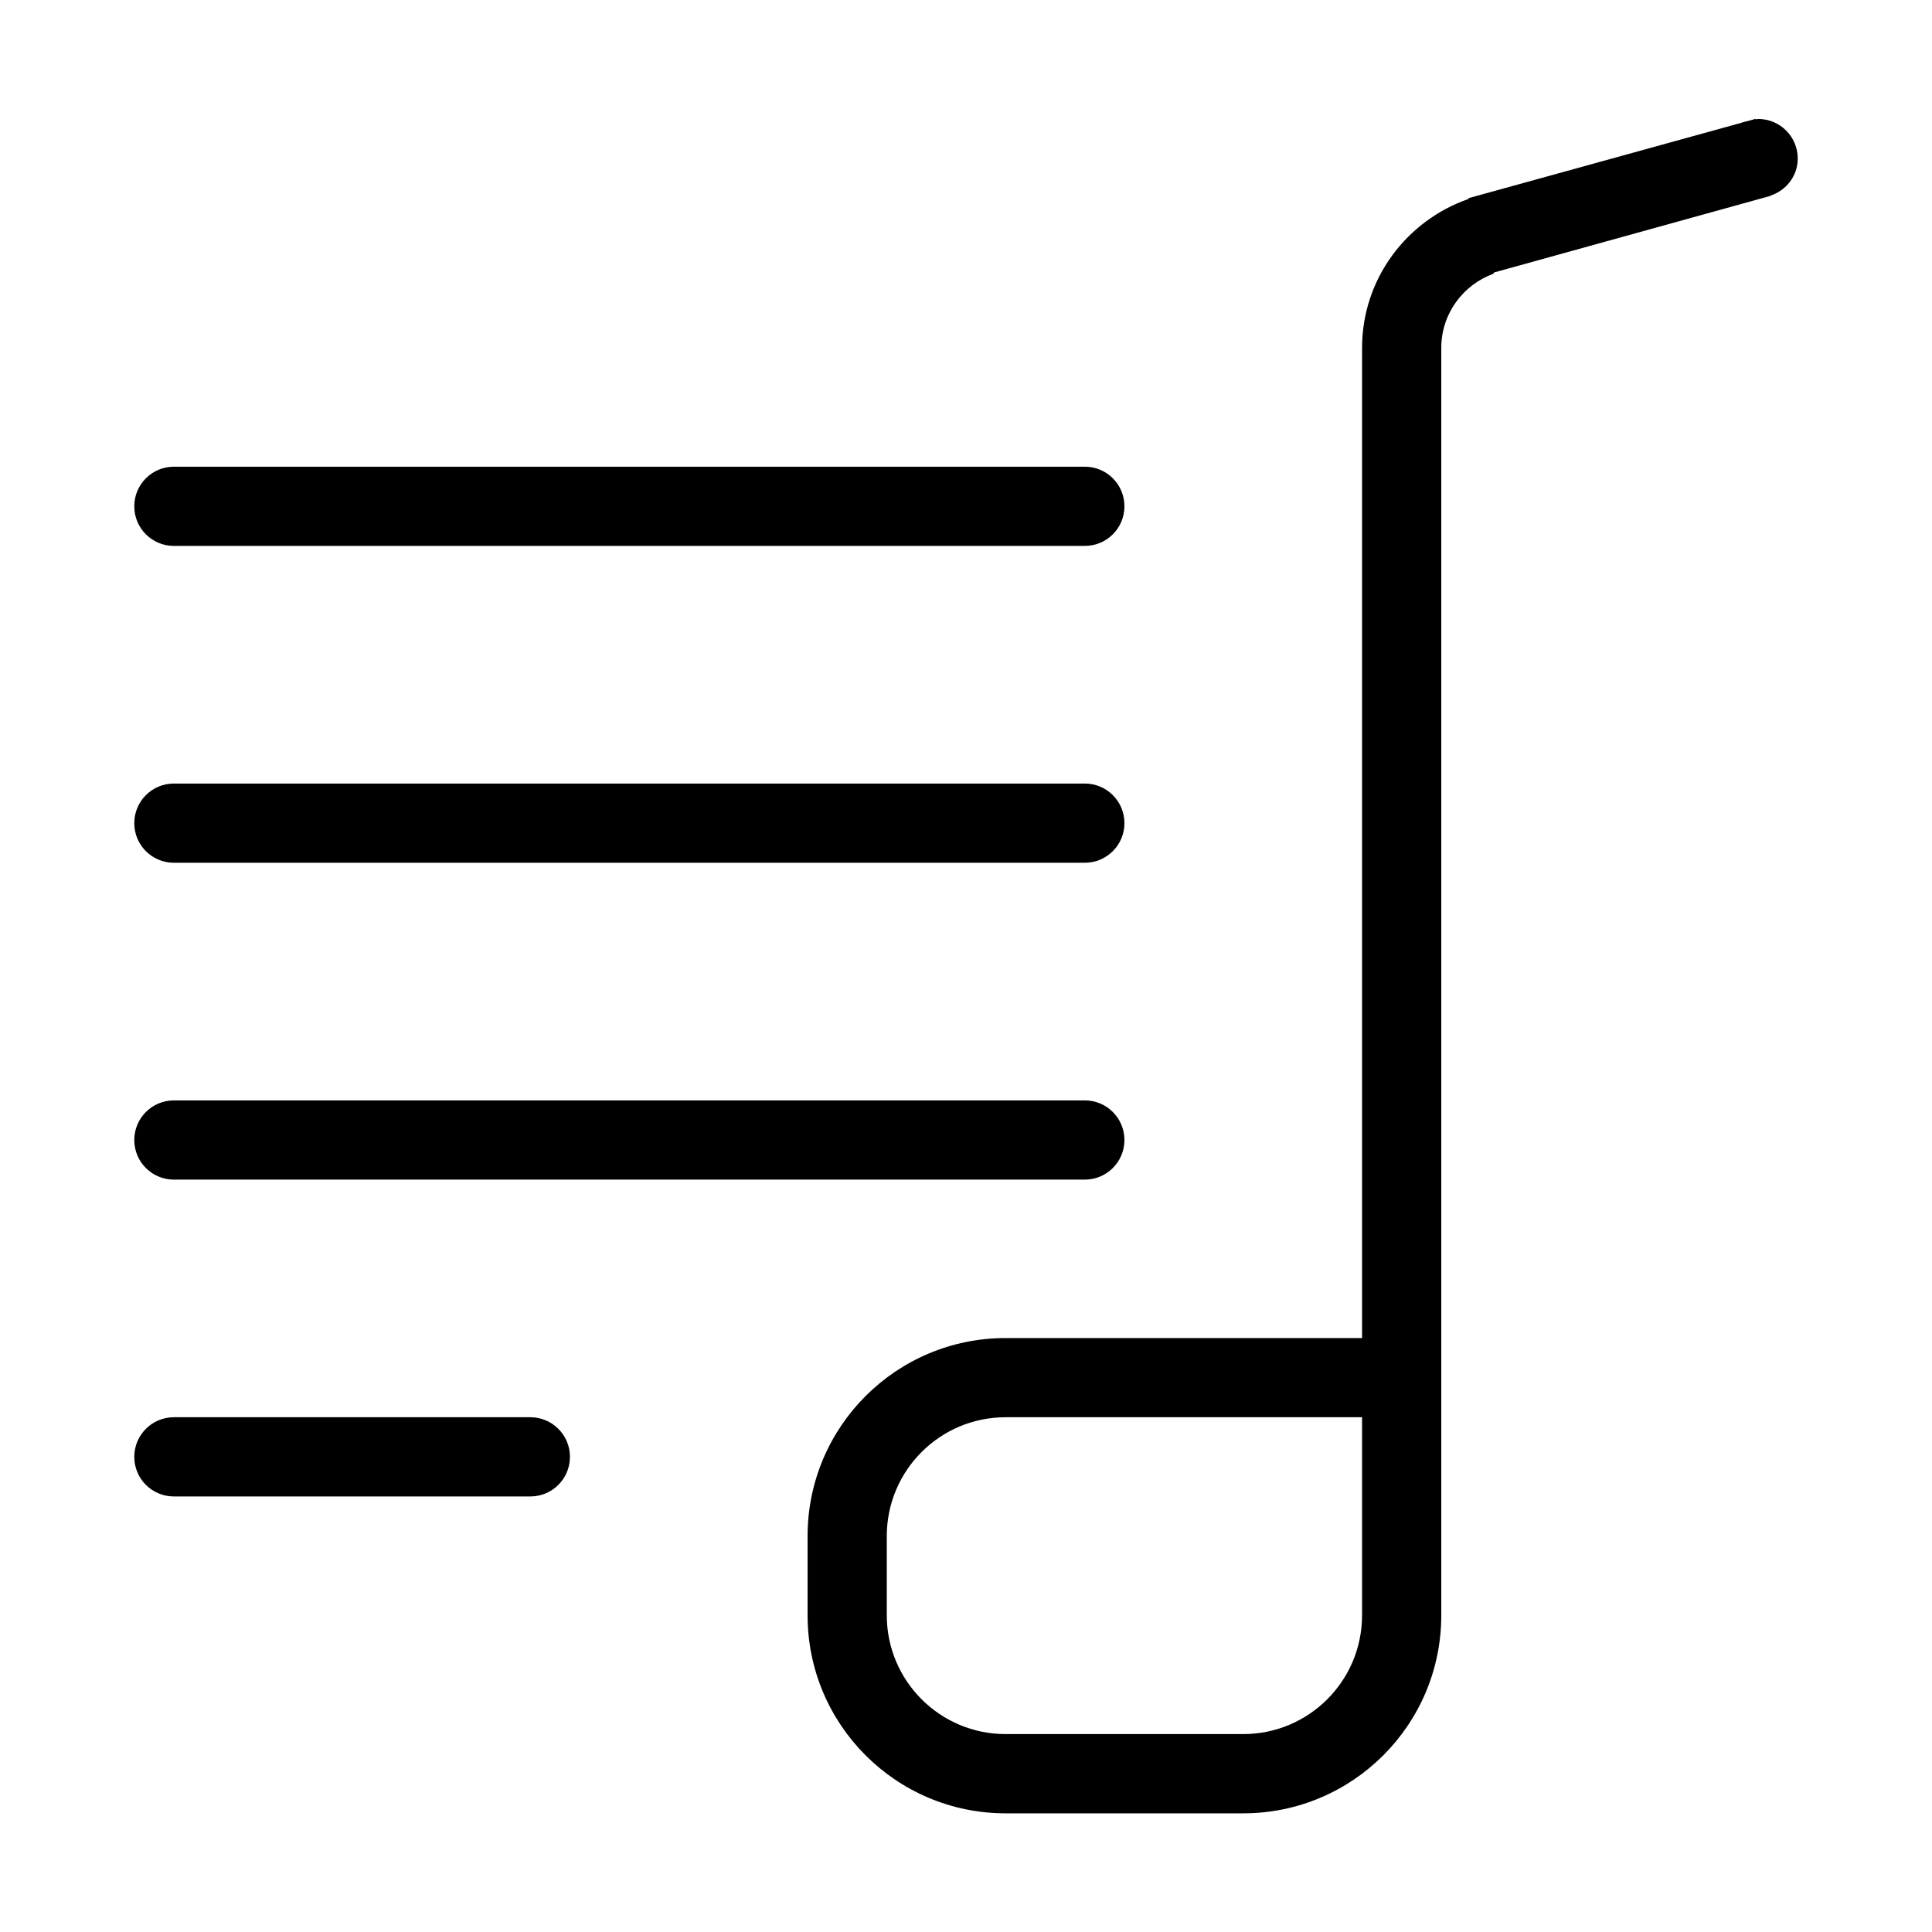
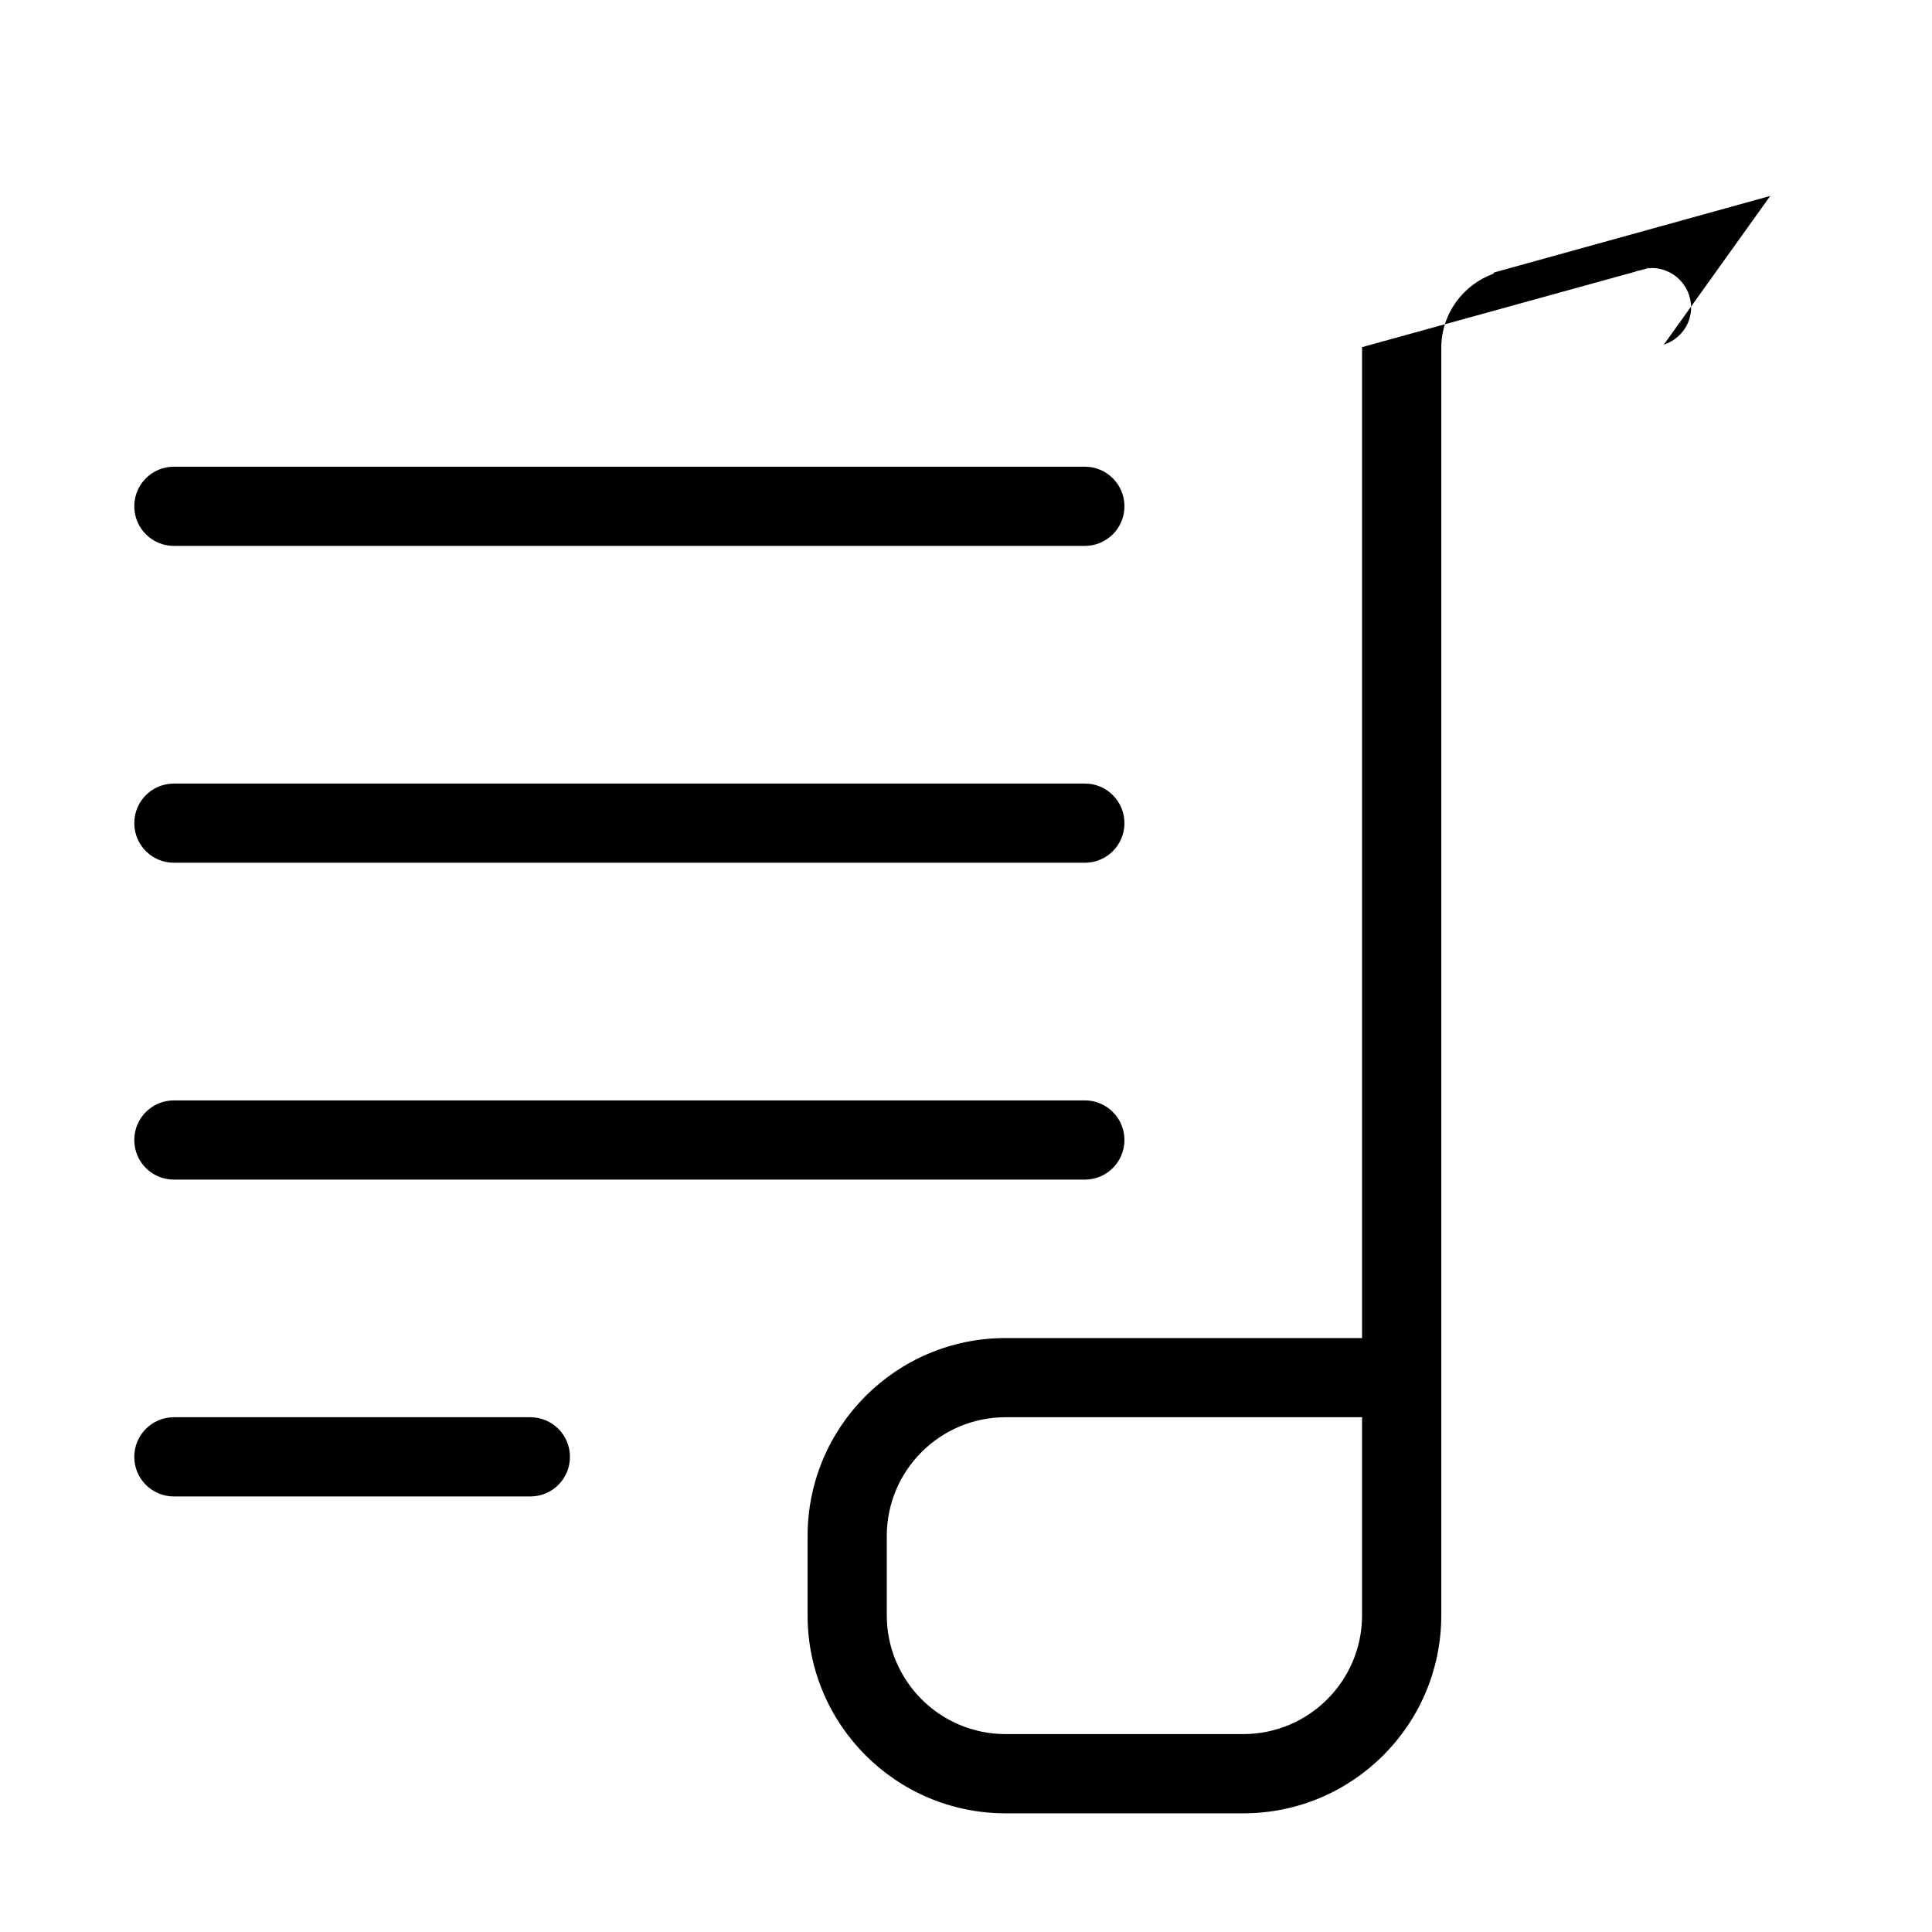
<svg xmlns="http://www.w3.org/2000/svg" fill="#000000" width="800px" height="800px" version="1.1" viewBox="144 144 512 512">
-   <path d="m613.2 195.83 0.012 0.074-73.148 20.27-0.023-0.062-0.305 0.441c-8.027 2.949-13.781 10.59-13.781 19.637v335.88c0 28.988-23.488 52.48-52.48 52.48h-62.977c-28.988 0-52.48-23.488-52.48-52.48v-20.992c0-28.988 23.488-52.48 52.48-52.48h94.465v-262.4c0-18.359 11.859-33.797 28.266-39.496l-0.062-0.188 72.434-20.004c0.461-0.219 0.988-0.262 1.492-0.41l2.172-0.609 0.031 0.156c0.219-0.012 0.398-0.125 0.629-0.125 5.805 0 10.496 4.703 10.496 10.496 0 4.625-3.055 8.445-7.219 9.82zm-108.24 355.24v-31.488h-94.465c-17.383 0-31.488 14.098-31.488 31.488v20.992c0 17.391 14.105 31.488 31.488 31.488h62.977c17.391 0 31.488-14.098 31.488-31.488zm-73.469-94.461h-241.41c-5.805 0-10.496-4.691-10.496-10.496 0-5.793 4.691-10.496 10.496-10.496h241.41c5.805 0 10.496 4.703 10.496 10.496s-4.695 10.496-10.496 10.496zm0-83.969h-241.41c-5.805 0-10.496-4.703-10.496-10.496s4.691-10.496 10.496-10.496h241.41c5.805 0 10.496 4.703 10.496 10.496s-4.695 10.496-10.496 10.496zm0-83.969h-241.41c-5.805 0-10.496-4.703-10.496-10.496s4.691-10.496 10.496-10.496h241.41c5.805 0 10.496 4.703 10.496 10.496s-4.695 10.496-10.496 10.496zm-241.41 230.91h94.465c5.805 0 10.496 4.703 10.496 10.496 0 5.805-4.691 10.496-10.496 10.496h-94.465c-5.805 0-10.496-4.691-10.496-10.496 0-5.793 4.691-10.496 10.496-10.496z" fill-rule="evenodd" />
+   <path d="m613.2 195.83 0.012 0.074-73.148 20.27-0.023-0.062-0.305 0.441c-8.027 2.949-13.781 10.59-13.781 19.637v335.88c0 28.988-23.488 52.48-52.48 52.48h-62.977c-28.988 0-52.48-23.488-52.48-52.48v-20.992c0-28.988 23.488-52.48 52.48-52.48h94.465v-262.4l-0.062-0.188 72.434-20.004c0.461-0.219 0.988-0.262 1.492-0.41l2.172-0.609 0.031 0.156c0.219-0.012 0.398-0.125 0.629-0.125 5.805 0 10.496 4.703 10.496 10.496 0 4.625-3.055 8.445-7.219 9.82zm-108.24 355.24v-31.488h-94.465c-17.383 0-31.488 14.098-31.488 31.488v20.992c0 17.391 14.105 31.488 31.488 31.488h62.977c17.391 0 31.488-14.098 31.488-31.488zm-73.469-94.461h-241.41c-5.805 0-10.496-4.691-10.496-10.496 0-5.793 4.691-10.496 10.496-10.496h241.41c5.805 0 10.496 4.703 10.496 10.496s-4.695 10.496-10.496 10.496zm0-83.969h-241.41c-5.805 0-10.496-4.703-10.496-10.496s4.691-10.496 10.496-10.496h241.41c5.805 0 10.496 4.703 10.496 10.496s-4.695 10.496-10.496 10.496zm0-83.969h-241.41c-5.805 0-10.496-4.703-10.496-10.496s4.691-10.496 10.496-10.496h241.41c5.805 0 10.496 4.703 10.496 10.496s-4.695 10.496-10.496 10.496zm-241.41 230.91h94.465c5.805 0 10.496 4.703 10.496 10.496 0 5.805-4.691 10.496-10.496 10.496h-94.465c-5.805 0-10.496-4.691-10.496-10.496 0-5.793 4.691-10.496 10.496-10.496z" fill-rule="evenodd" />
</svg>